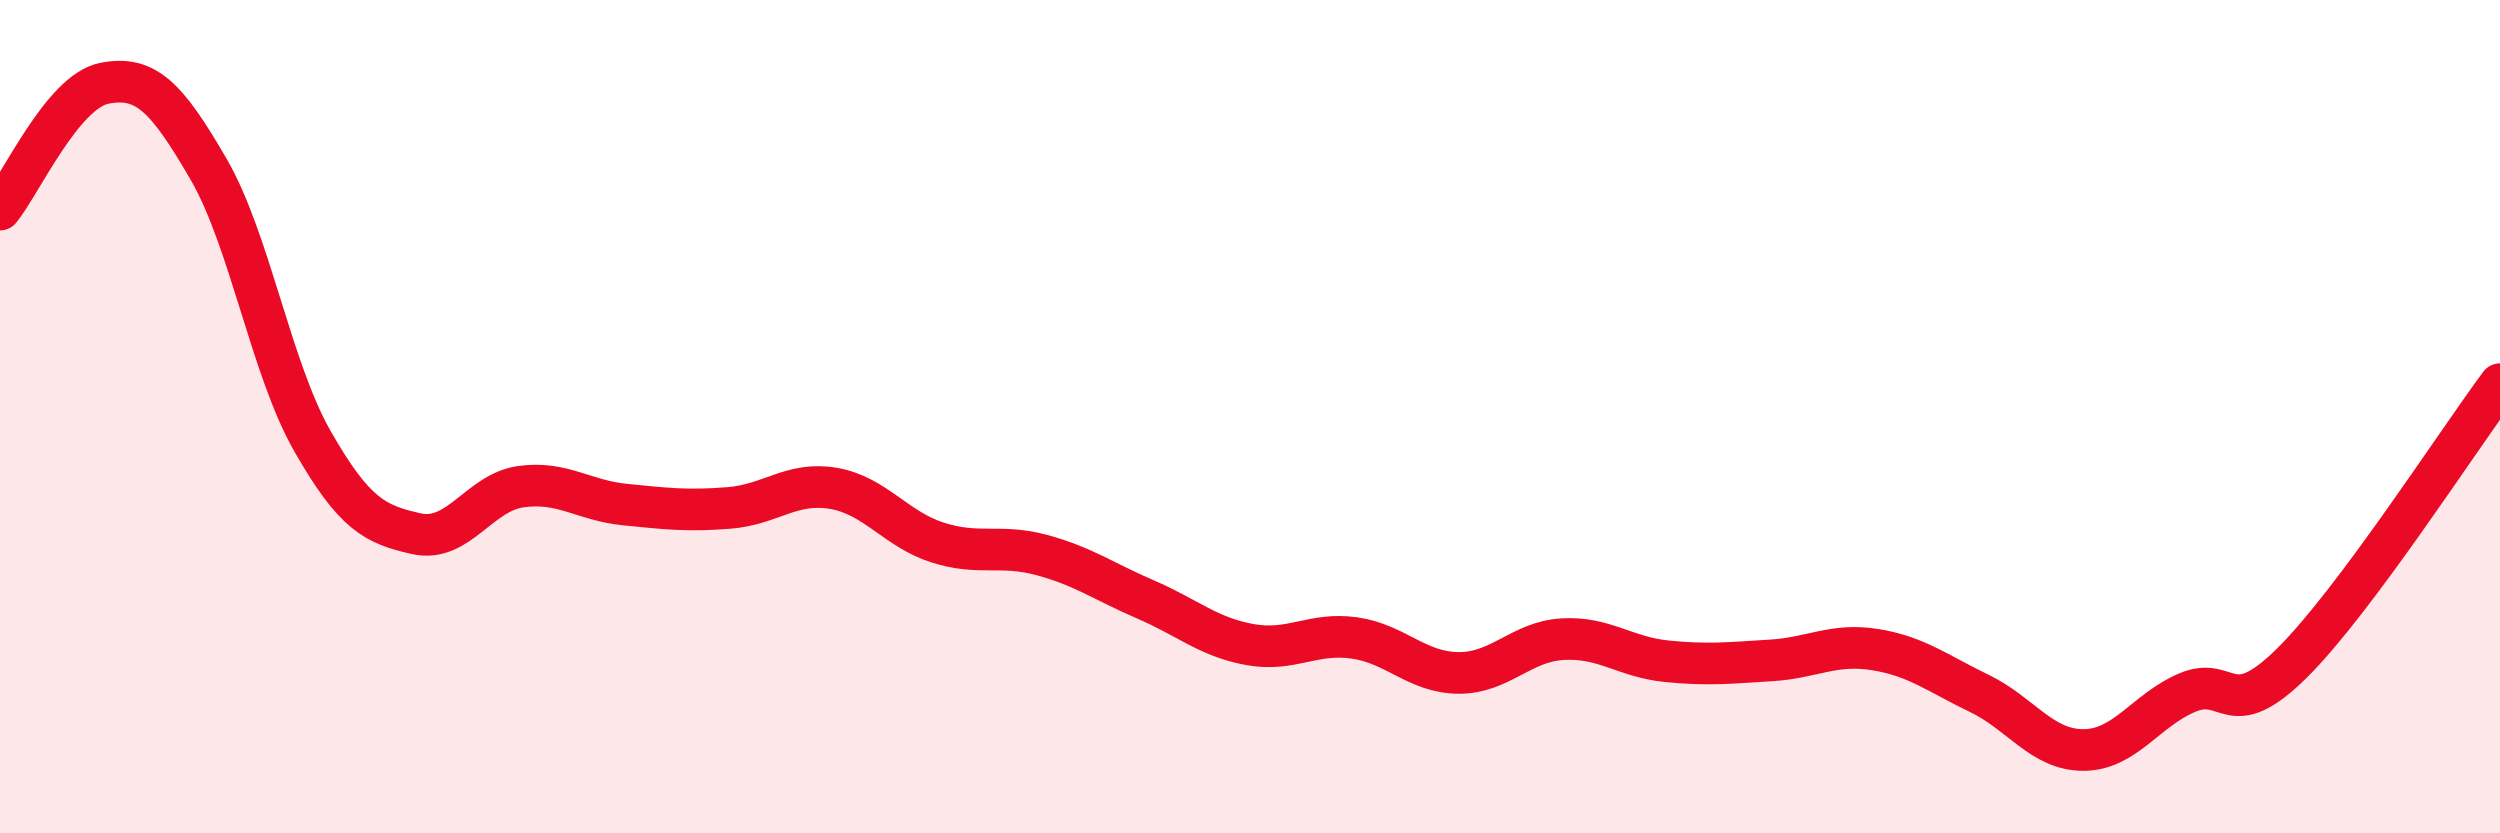
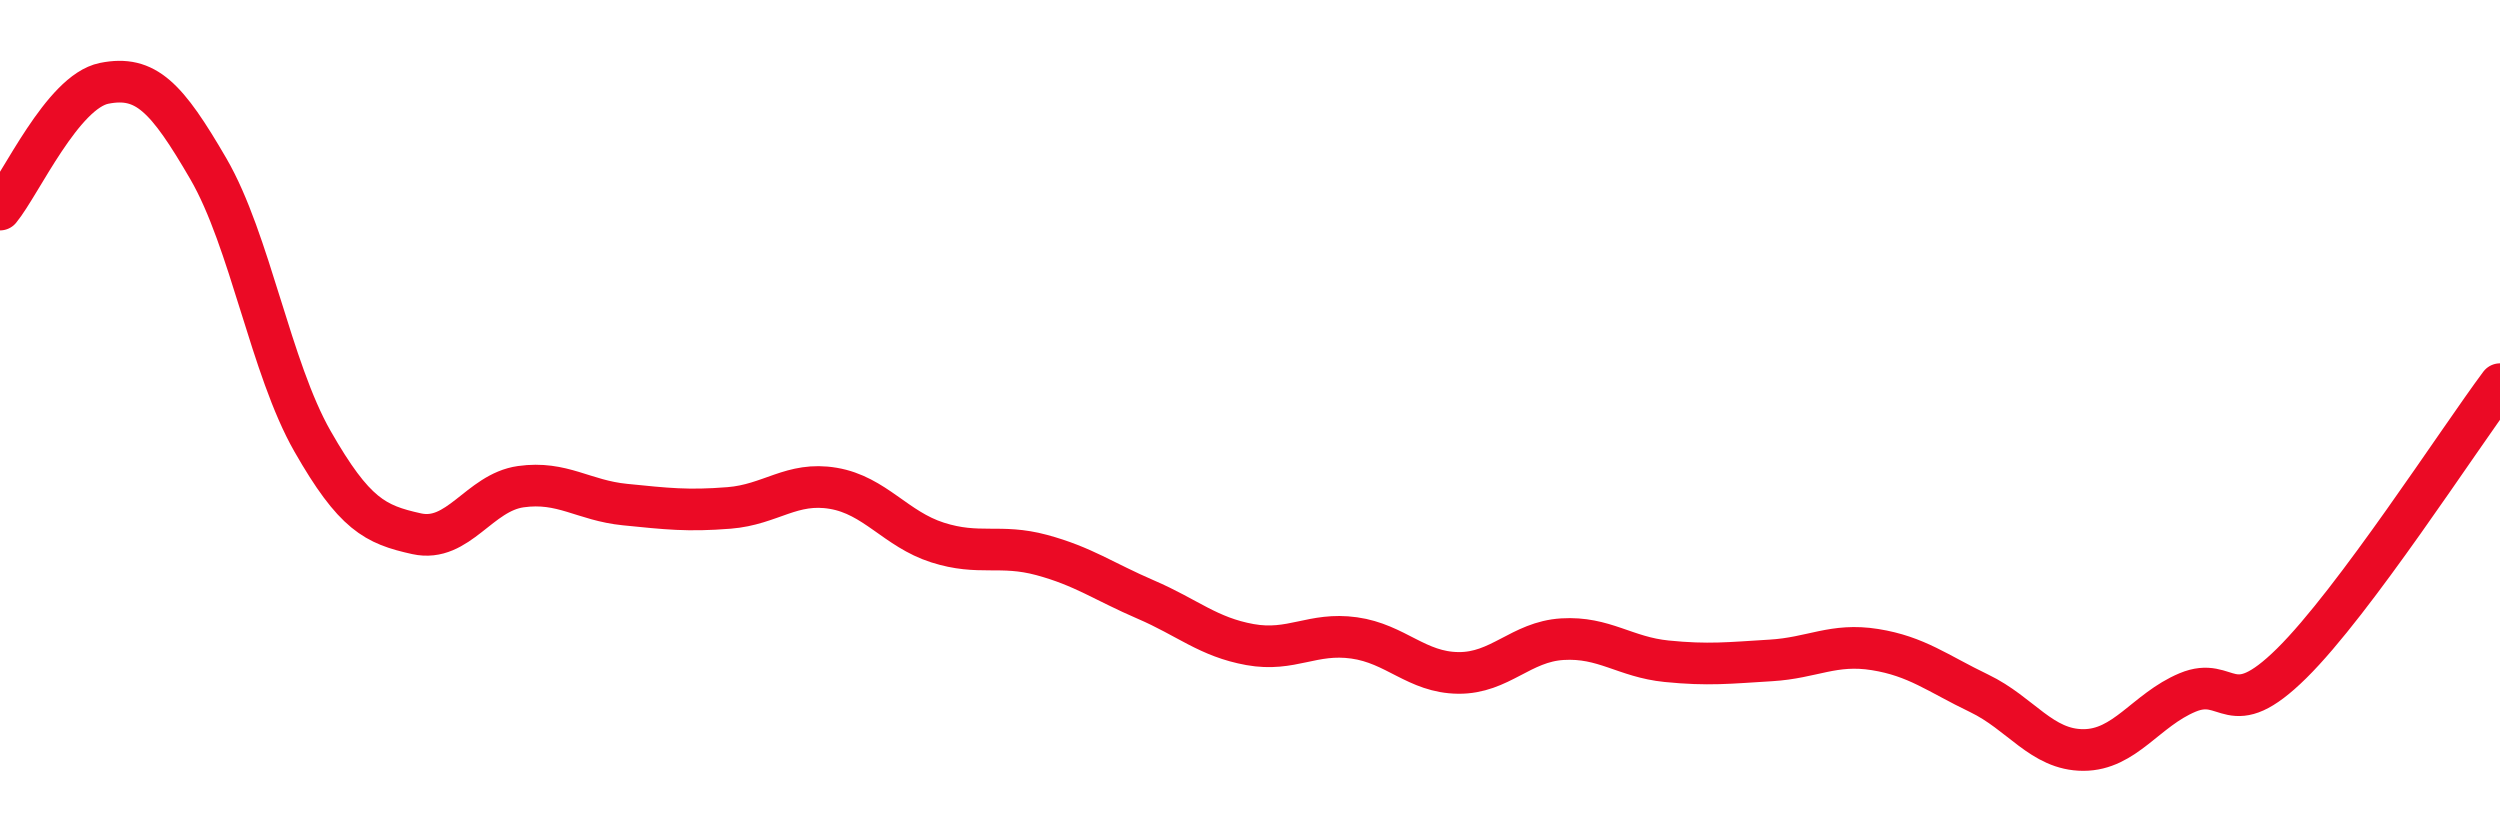
<svg xmlns="http://www.w3.org/2000/svg" width="60" height="20" viewBox="0 0 60 20">
-   <path d="M 0,5.03 C 0.5,4.42 1.5,2.2 2.5,2 C 3.5,1.8 4,2.33 5,4.05 C 6,5.77 6.5,8.84 7.5,10.59 C 8.5,12.34 9,12.59 10,12.81 C 11,13.03 11.5,11.82 12.5,11.68 C 13.5,11.54 14,12.01 15,12.11 C 16,12.21 16.5,12.27 17.5,12.19 C 18.5,12.11 19,11.55 20,11.72 C 21,11.89 21.5,12.7 22.5,13.02 C 23.5,13.34 24,13.05 25,13.32 C 26,13.59 26.5,13.96 27.5,14.39 C 28.5,14.82 29,15.29 30,15.47 C 31,15.65 31.5,15.17 32.5,15.31 C 33.5,15.45 34,16.14 35,16.15 C 36,16.16 36.5,15.4 37.5,15.34 C 38.5,15.28 39,15.77 40,15.87 C 41,15.97 41.5,15.91 42.5,15.85 C 43.5,15.79 44,15.43 45,15.59 C 46,15.75 46.5,16.16 47.5,16.64 C 48.5,17.12 49,18 50,18 C 51,18 51.5,17.04 52.5,16.62 C 53.5,16.2 53.5,17.4 55,15.92 C 56.5,14.44 59,10.56 60,9.22L60 20L0 20Z" fill="#EB0A25" opacity="0.1" stroke-linecap="round" stroke-linejoin="round" />
  <path d="M 0,5.03 C 0.5,4.42 1.5,2.2 2.5,2 C 3.5,1.8 4,2.33 5,4.05 C 6,5.77 6.5,8.84 7.5,10.59 C 8.5,12.34 9,12.59 10,12.81 C 11,13.03 11.5,11.82 12.5,11.68 C 13.5,11.54 14,12.01 15,12.11 C 16,12.21 16.5,12.27 17.5,12.19 C 18.5,12.11 19,11.55 20,11.72 C 21,11.89 21.5,12.7 22.5,13.02 C 23.5,13.34 24,13.05 25,13.32 C 26,13.59 26.5,13.96 27.5,14.39 C 28.5,14.82 29,15.29 30,15.47 C 31,15.65 31.5,15.17 32.5,15.31 C 33.5,15.45 34,16.14 35,16.15 C 36,16.16 36.5,15.4 37.5,15.34 C 38.5,15.28 39,15.77 40,15.87 C 41,15.97 41.5,15.91 42.5,15.85 C 43.5,15.79 44,15.43 45,15.59 C 46,15.75 46.5,16.16 47.5,16.64 C 48.5,17.12 49,18 50,18 C 51,18 51.5,17.04 52.5,16.62 C 53.5,16.2 53.5,17.4 55,15.92 C 56.5,14.44 59,10.56 60,9.22" stroke="#EB0A25" stroke-width="1" fill="none" stroke-linecap="round" stroke-linejoin="round" />
</svg>